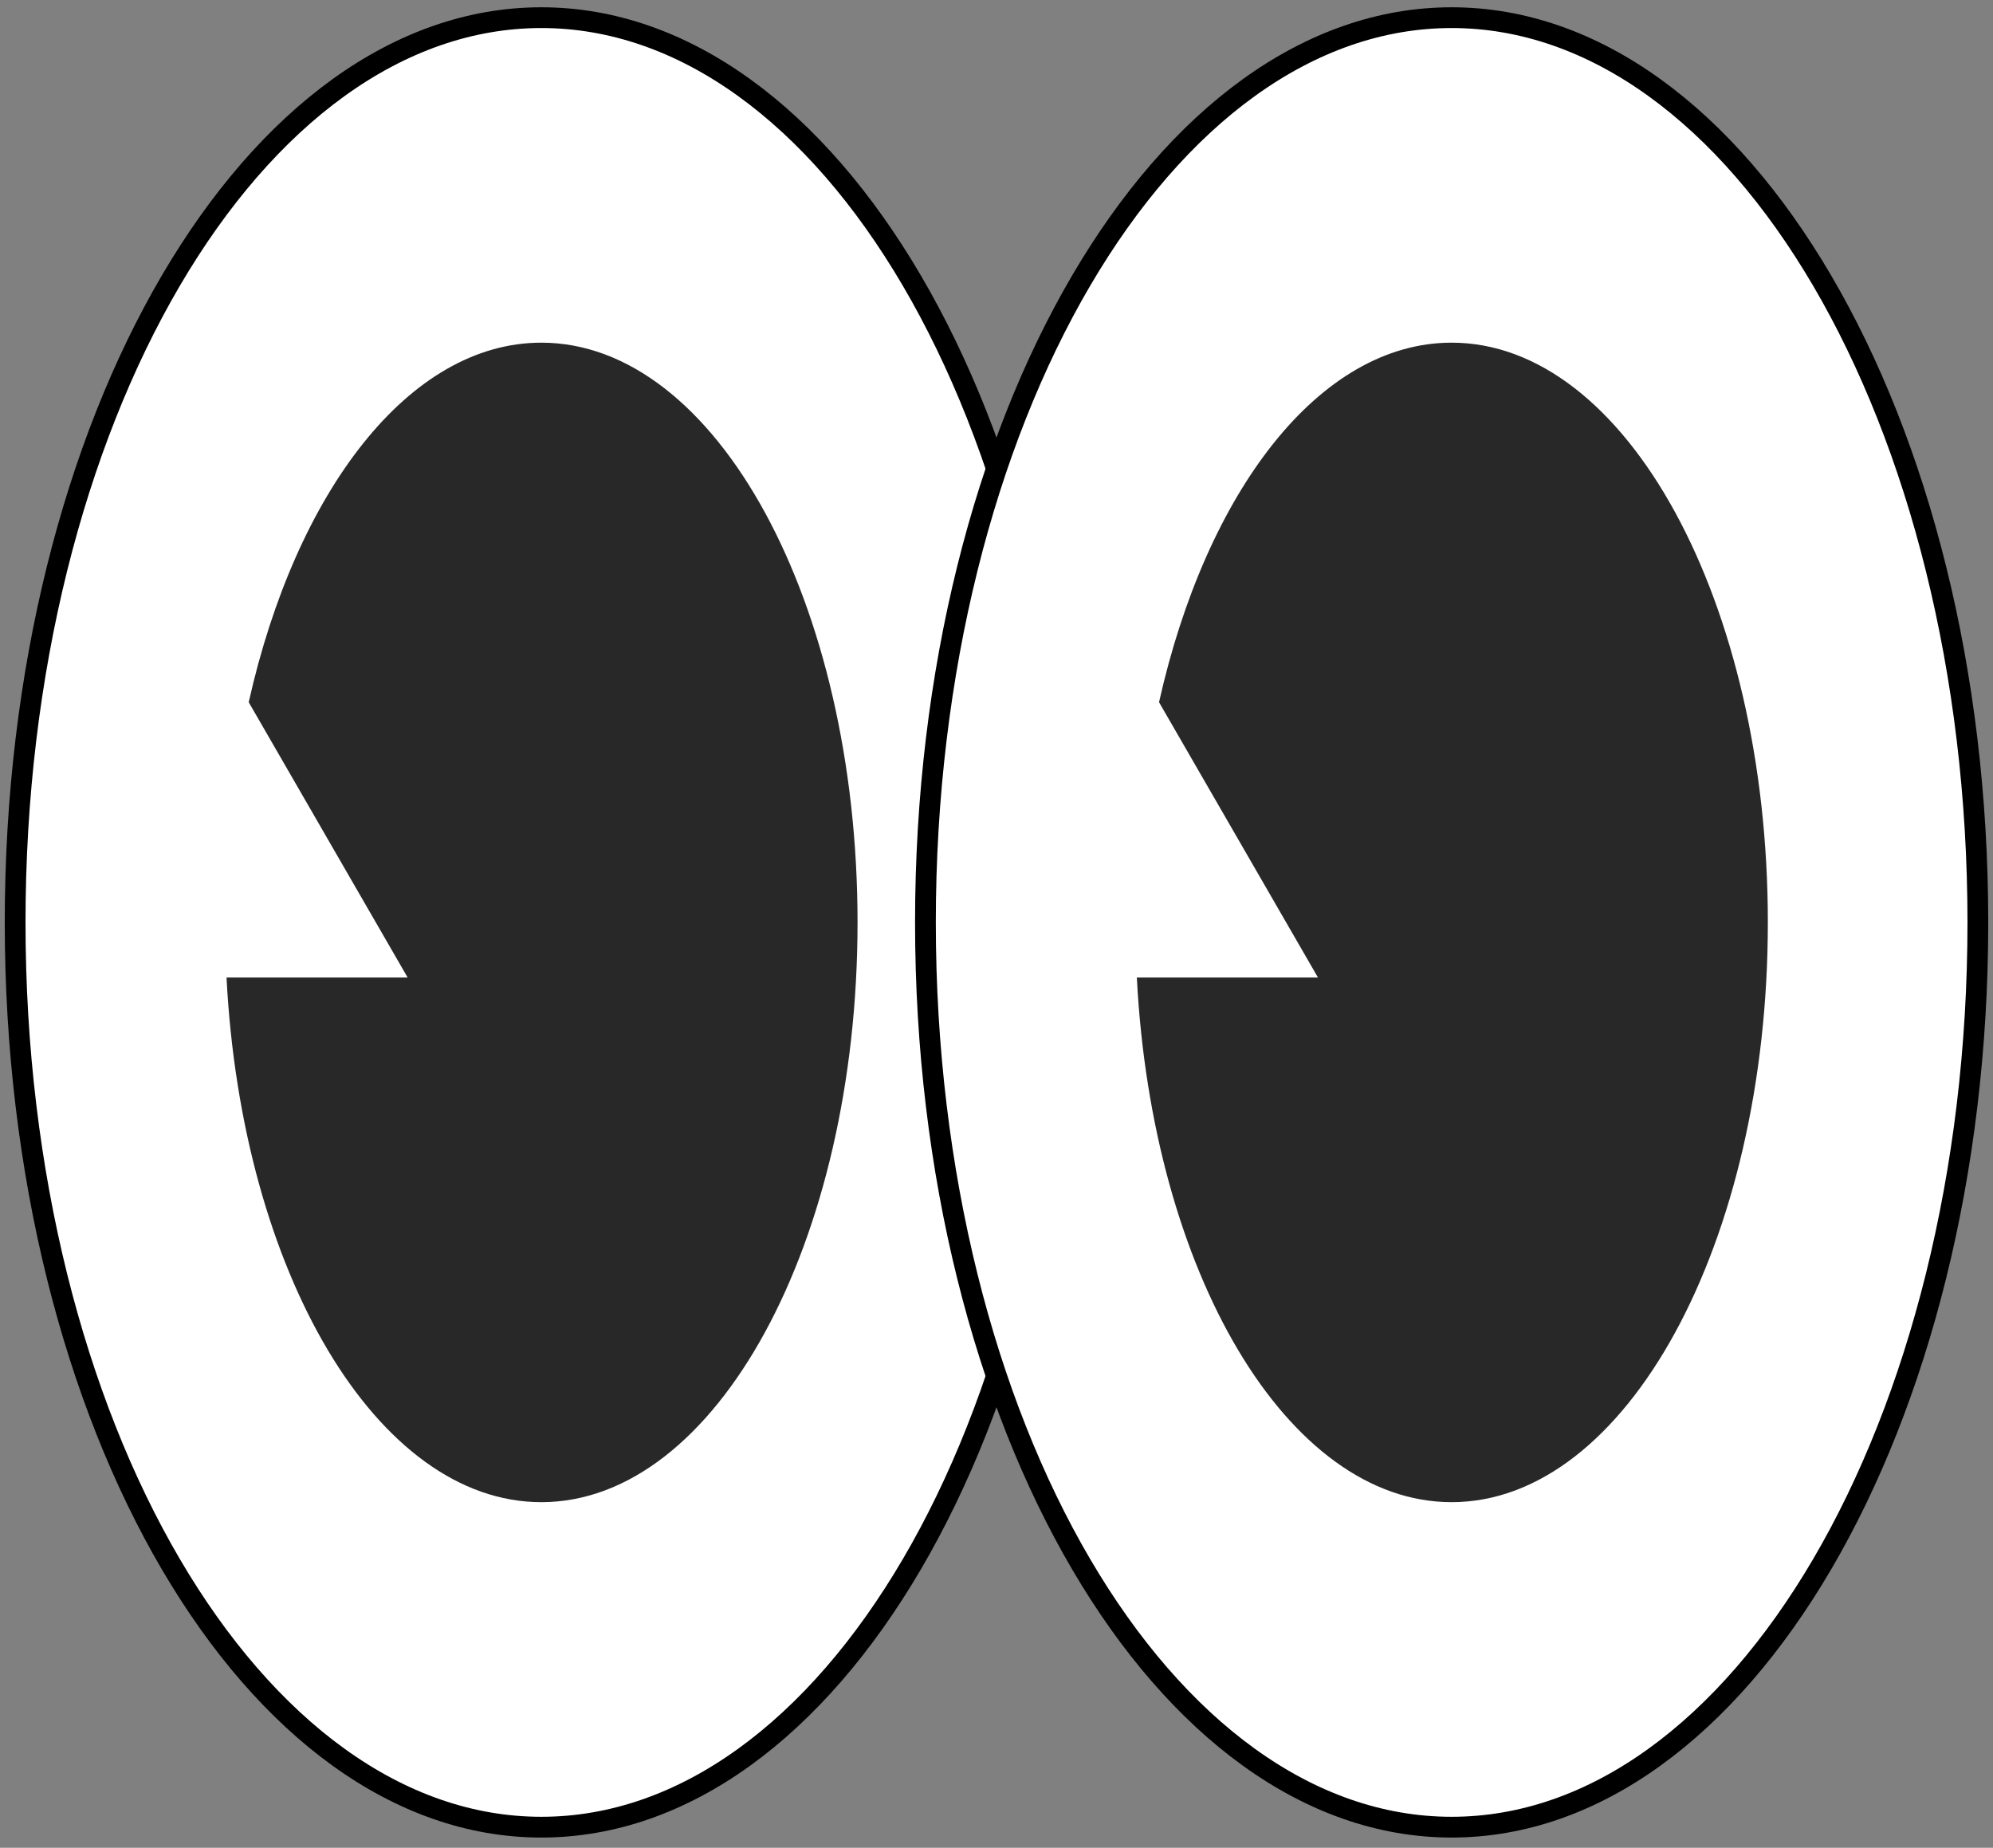
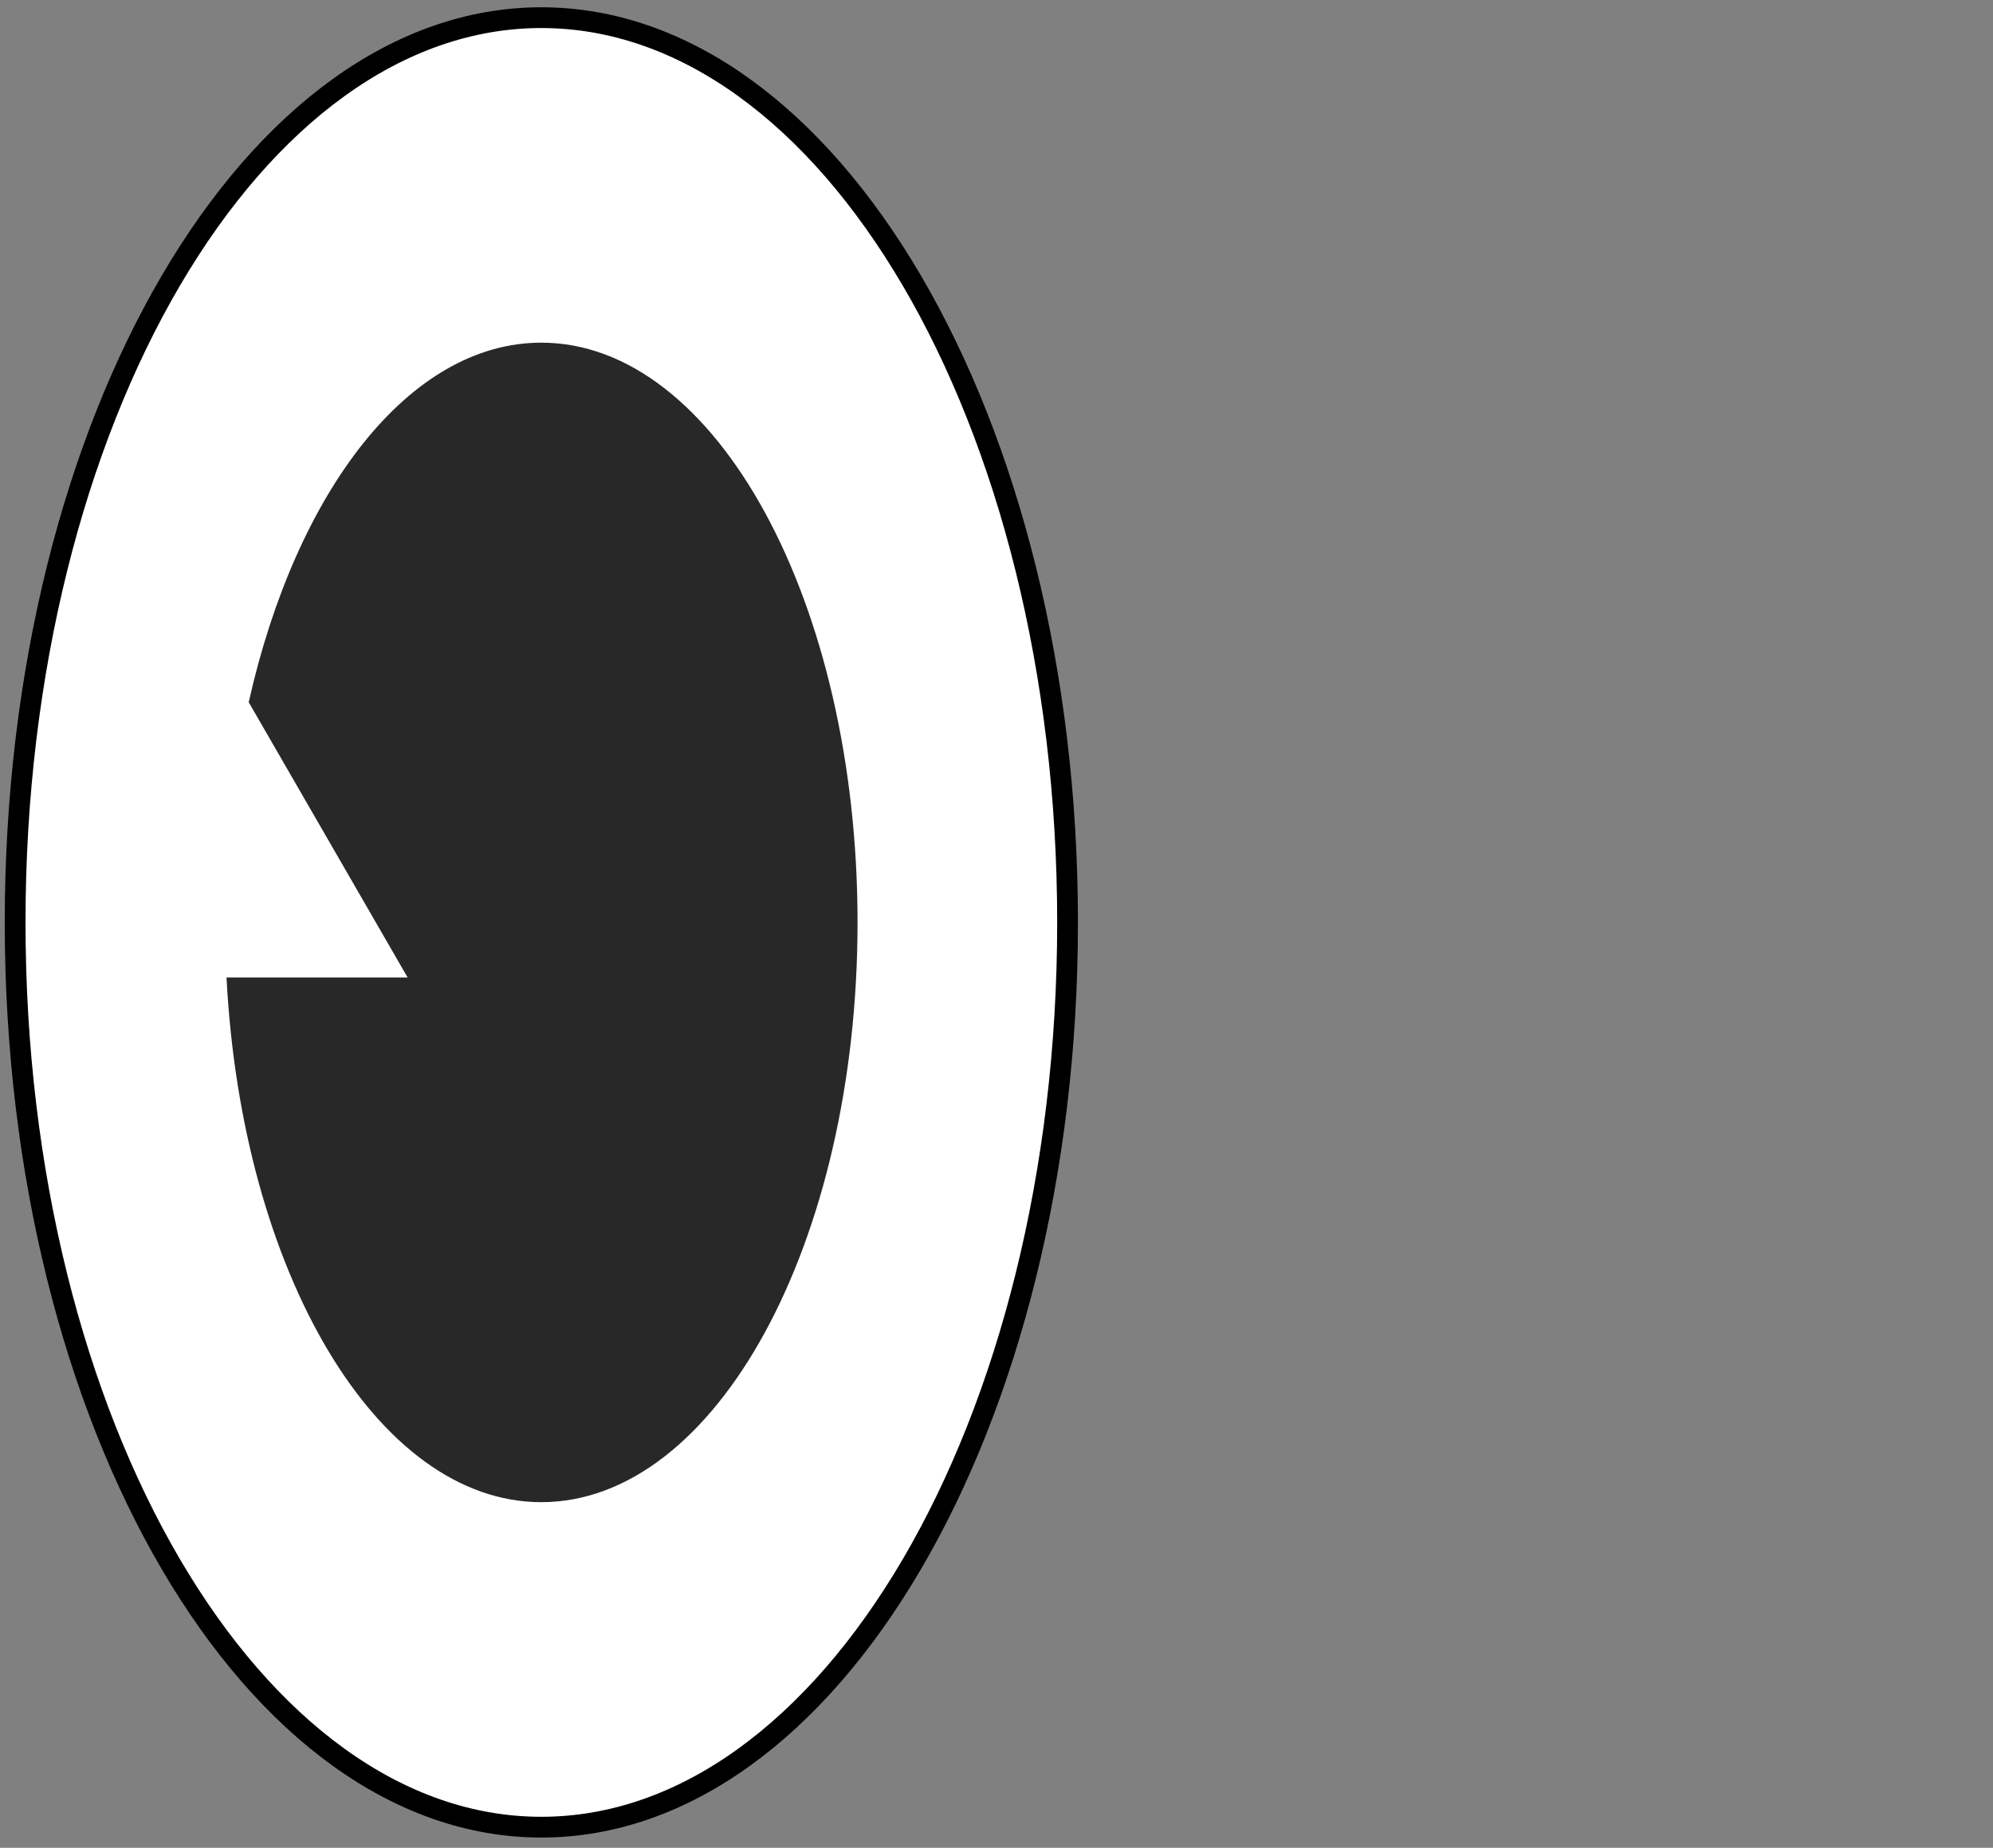
<svg xmlns="http://www.w3.org/2000/svg" width="192" height="178" viewBox="0 0 192 178" fill="none">
  <rect x="0" y="0" width="192" height="178" fill="#808080" stroke="none" />
  <g clip-path="url(#clip0_34_3187)">
    <path d="M102.846 88.858C102.846 113.056 97.093 134.914 87.843 150.689C78.579 166.487 65.926 176.016 52.152 176.016C38.378 176.016 25.725 166.487 16.461 150.689C7.211 134.914 1.458 113.056 1.458 88.858C1.458 64.66 7.211 42.802 16.461 27.028C25.725 11.229 38.378 1.701 52.152 1.701C65.926 1.701 78.579 11.229 87.843 27.028C97.093 42.802 102.846 64.66 102.846 88.858Z" fill="white" stroke="black" stroke-width="2" />
    <path fill-rule="evenodd" clip-rule="evenodd" d="M52.15 144.707C68.974 144.707 82.613 119.702 82.613 88.858C82.613 58.014 68.974 33.01 52.15 33.01C39.421 33.01 28.516 47.322 23.961 67.648L39.271 94.166H21.823C23.281 122.521 36.302 144.707 52.15 144.707Z" fill="#282828" />
  </g>
  <g clip-path="url(#clip1_34_3187)">
-     <path d="M190.542 88.858C190.542 113.056 184.789 134.914 175.539 150.689C166.275 166.487 153.622 176.016 139.848 176.016C126.074 176.016 113.421 166.487 104.157 150.689C94.907 134.914 89.154 113.056 89.154 88.858C89.154 64.66 94.907 42.802 104.157 27.028C113.421 11.229 126.074 1.701 139.848 1.701C153.622 1.701 166.275 11.229 175.539 27.028C184.789 42.802 190.542 64.66 190.542 88.858Z" fill="white" stroke="black" stroke-width="2" />
    <path fill-rule="evenodd" clip-rule="evenodd" d="M139.846 144.707C156.671 144.707 170.309 119.702 170.309 88.858C170.309 58.014 156.671 33.01 139.846 33.01C127.118 33.01 116.213 47.322 111.658 67.646L126.969 94.166H109.52C110.978 122.52 123.999 144.707 139.846 144.707Z" fill="#282828" />
  </g>
  <defs>
    <clipPath id="clip0_34_3187">
      <rect width="103.389" height="176.314" fill="white" transform="translate(0.458 0.701)" />
    </clipPath>
    <clipPath id="clip1_34_3187">
-       <rect width="103.389" height="176.314" fill="white" transform="translate(88.154 0.701)" />
-     </clipPath>
+       </clipPath>
  </defs>
</svg>